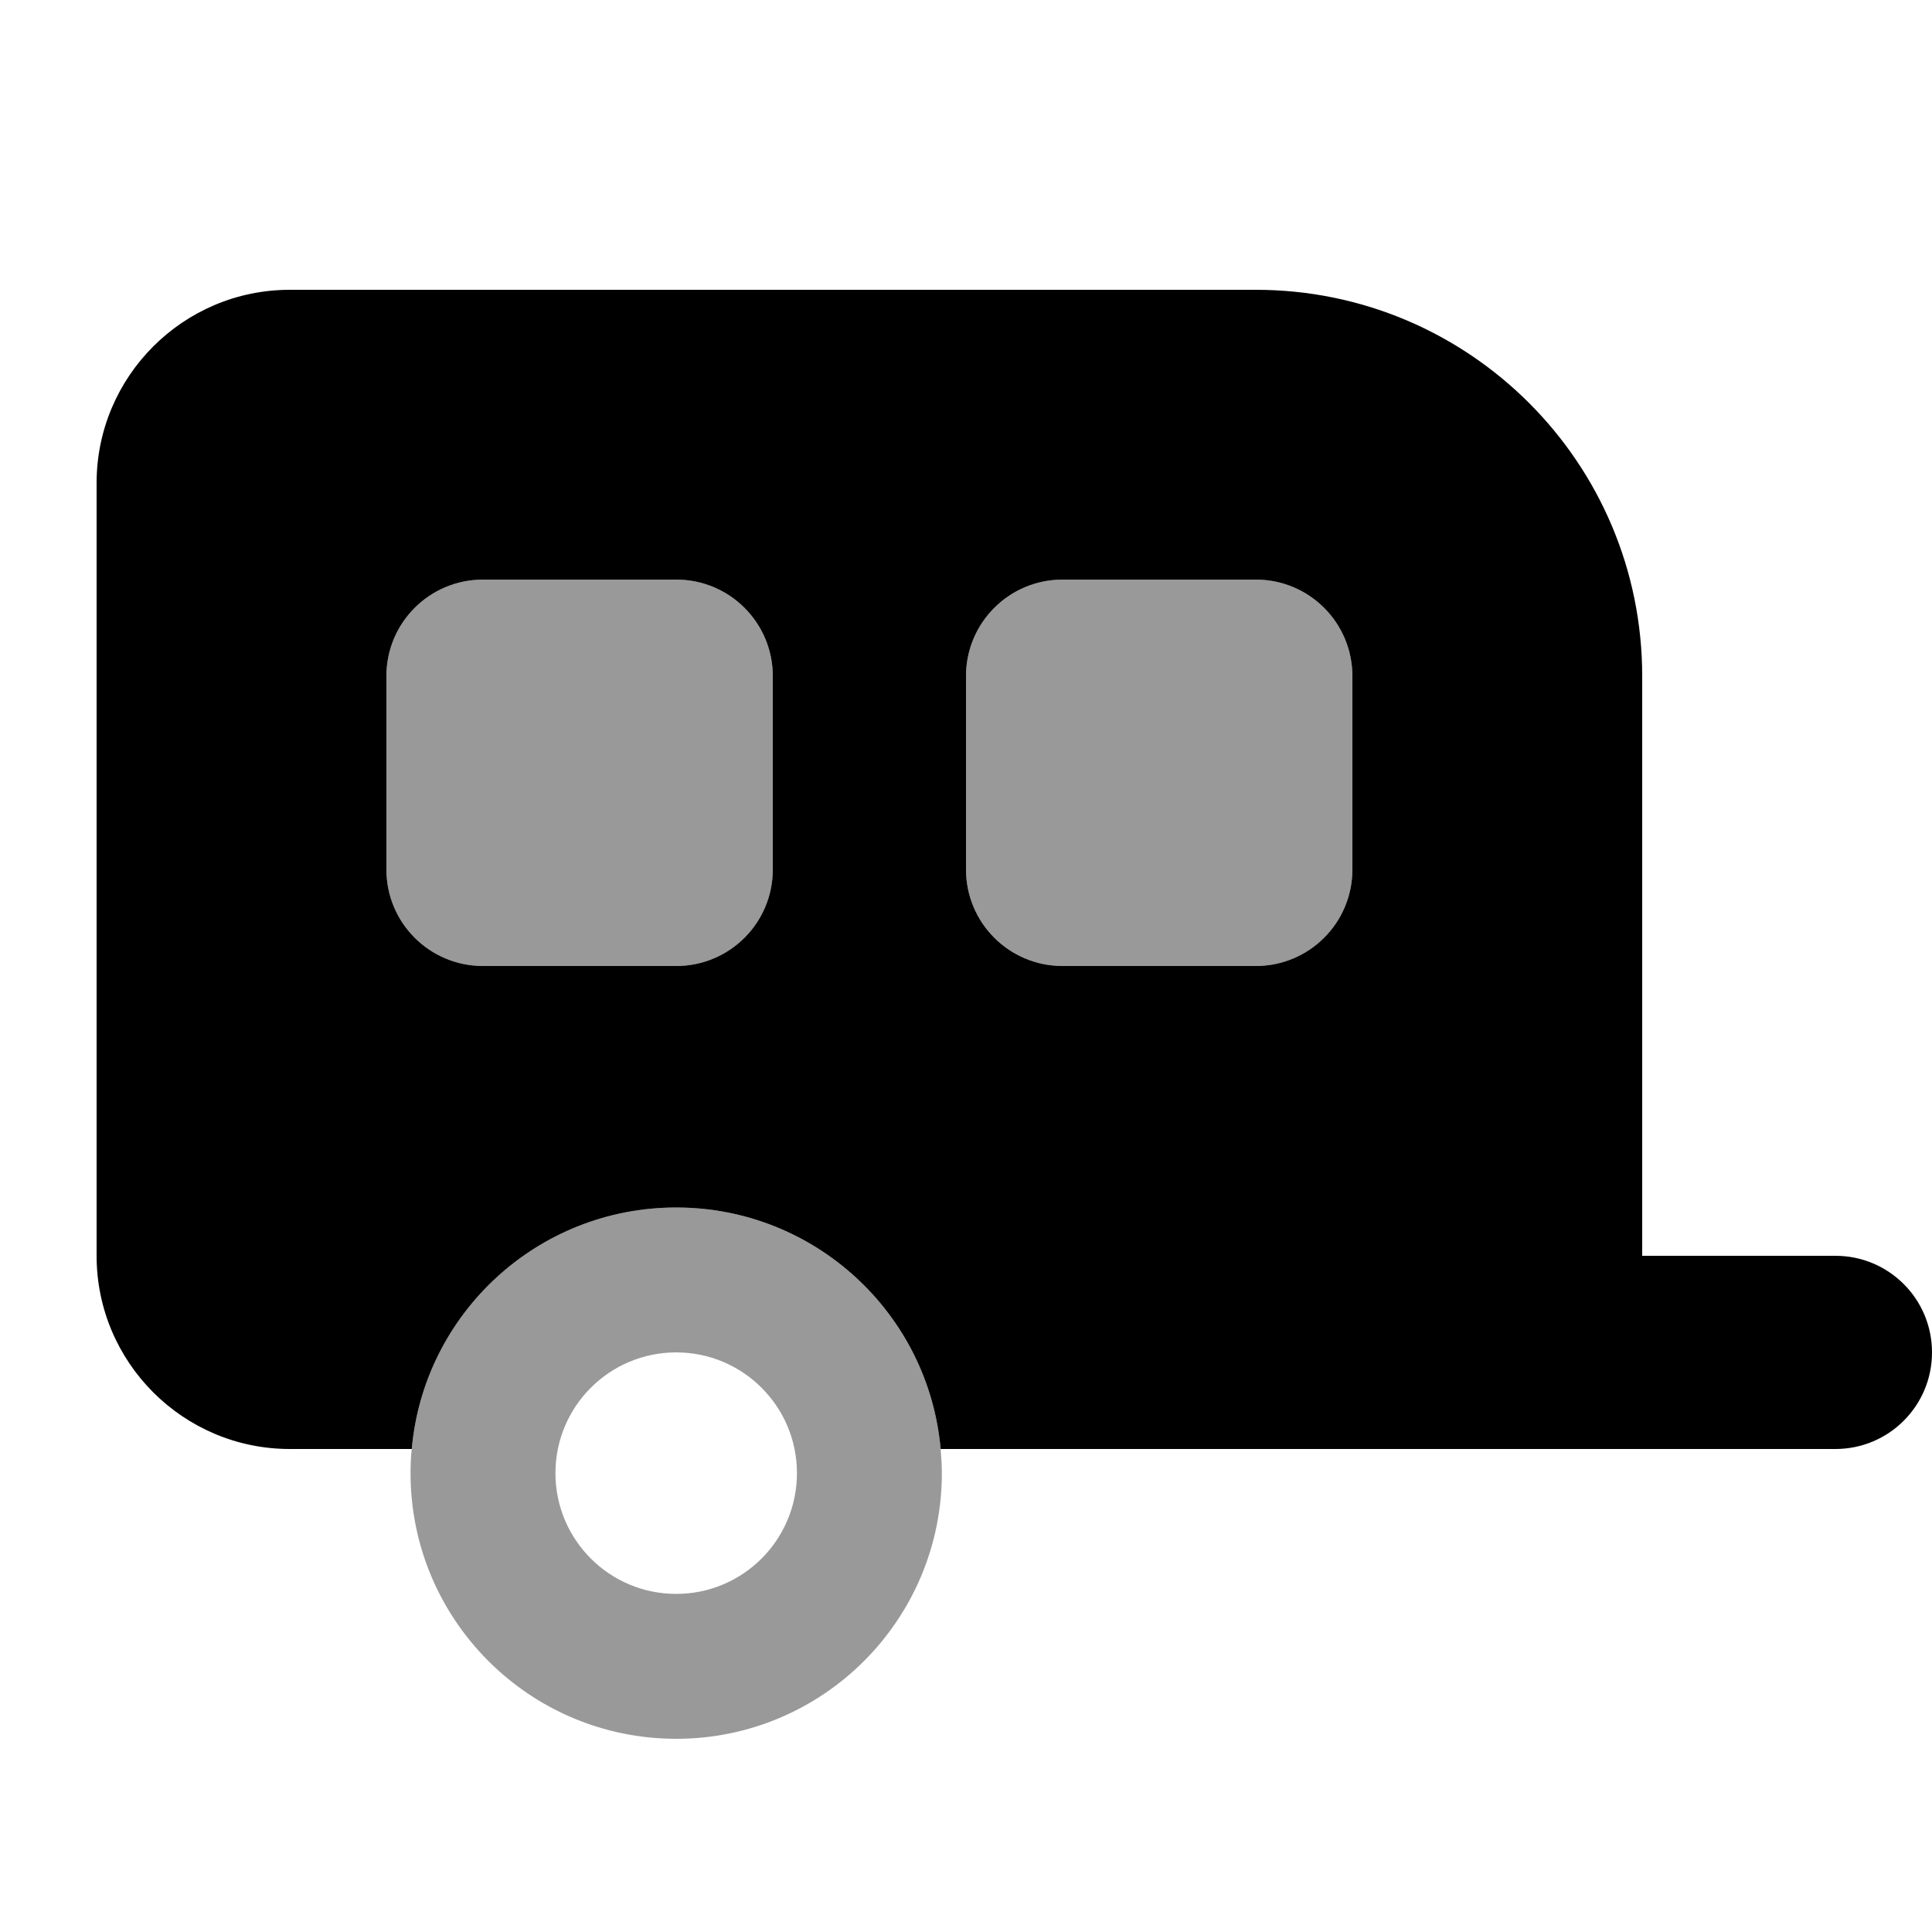
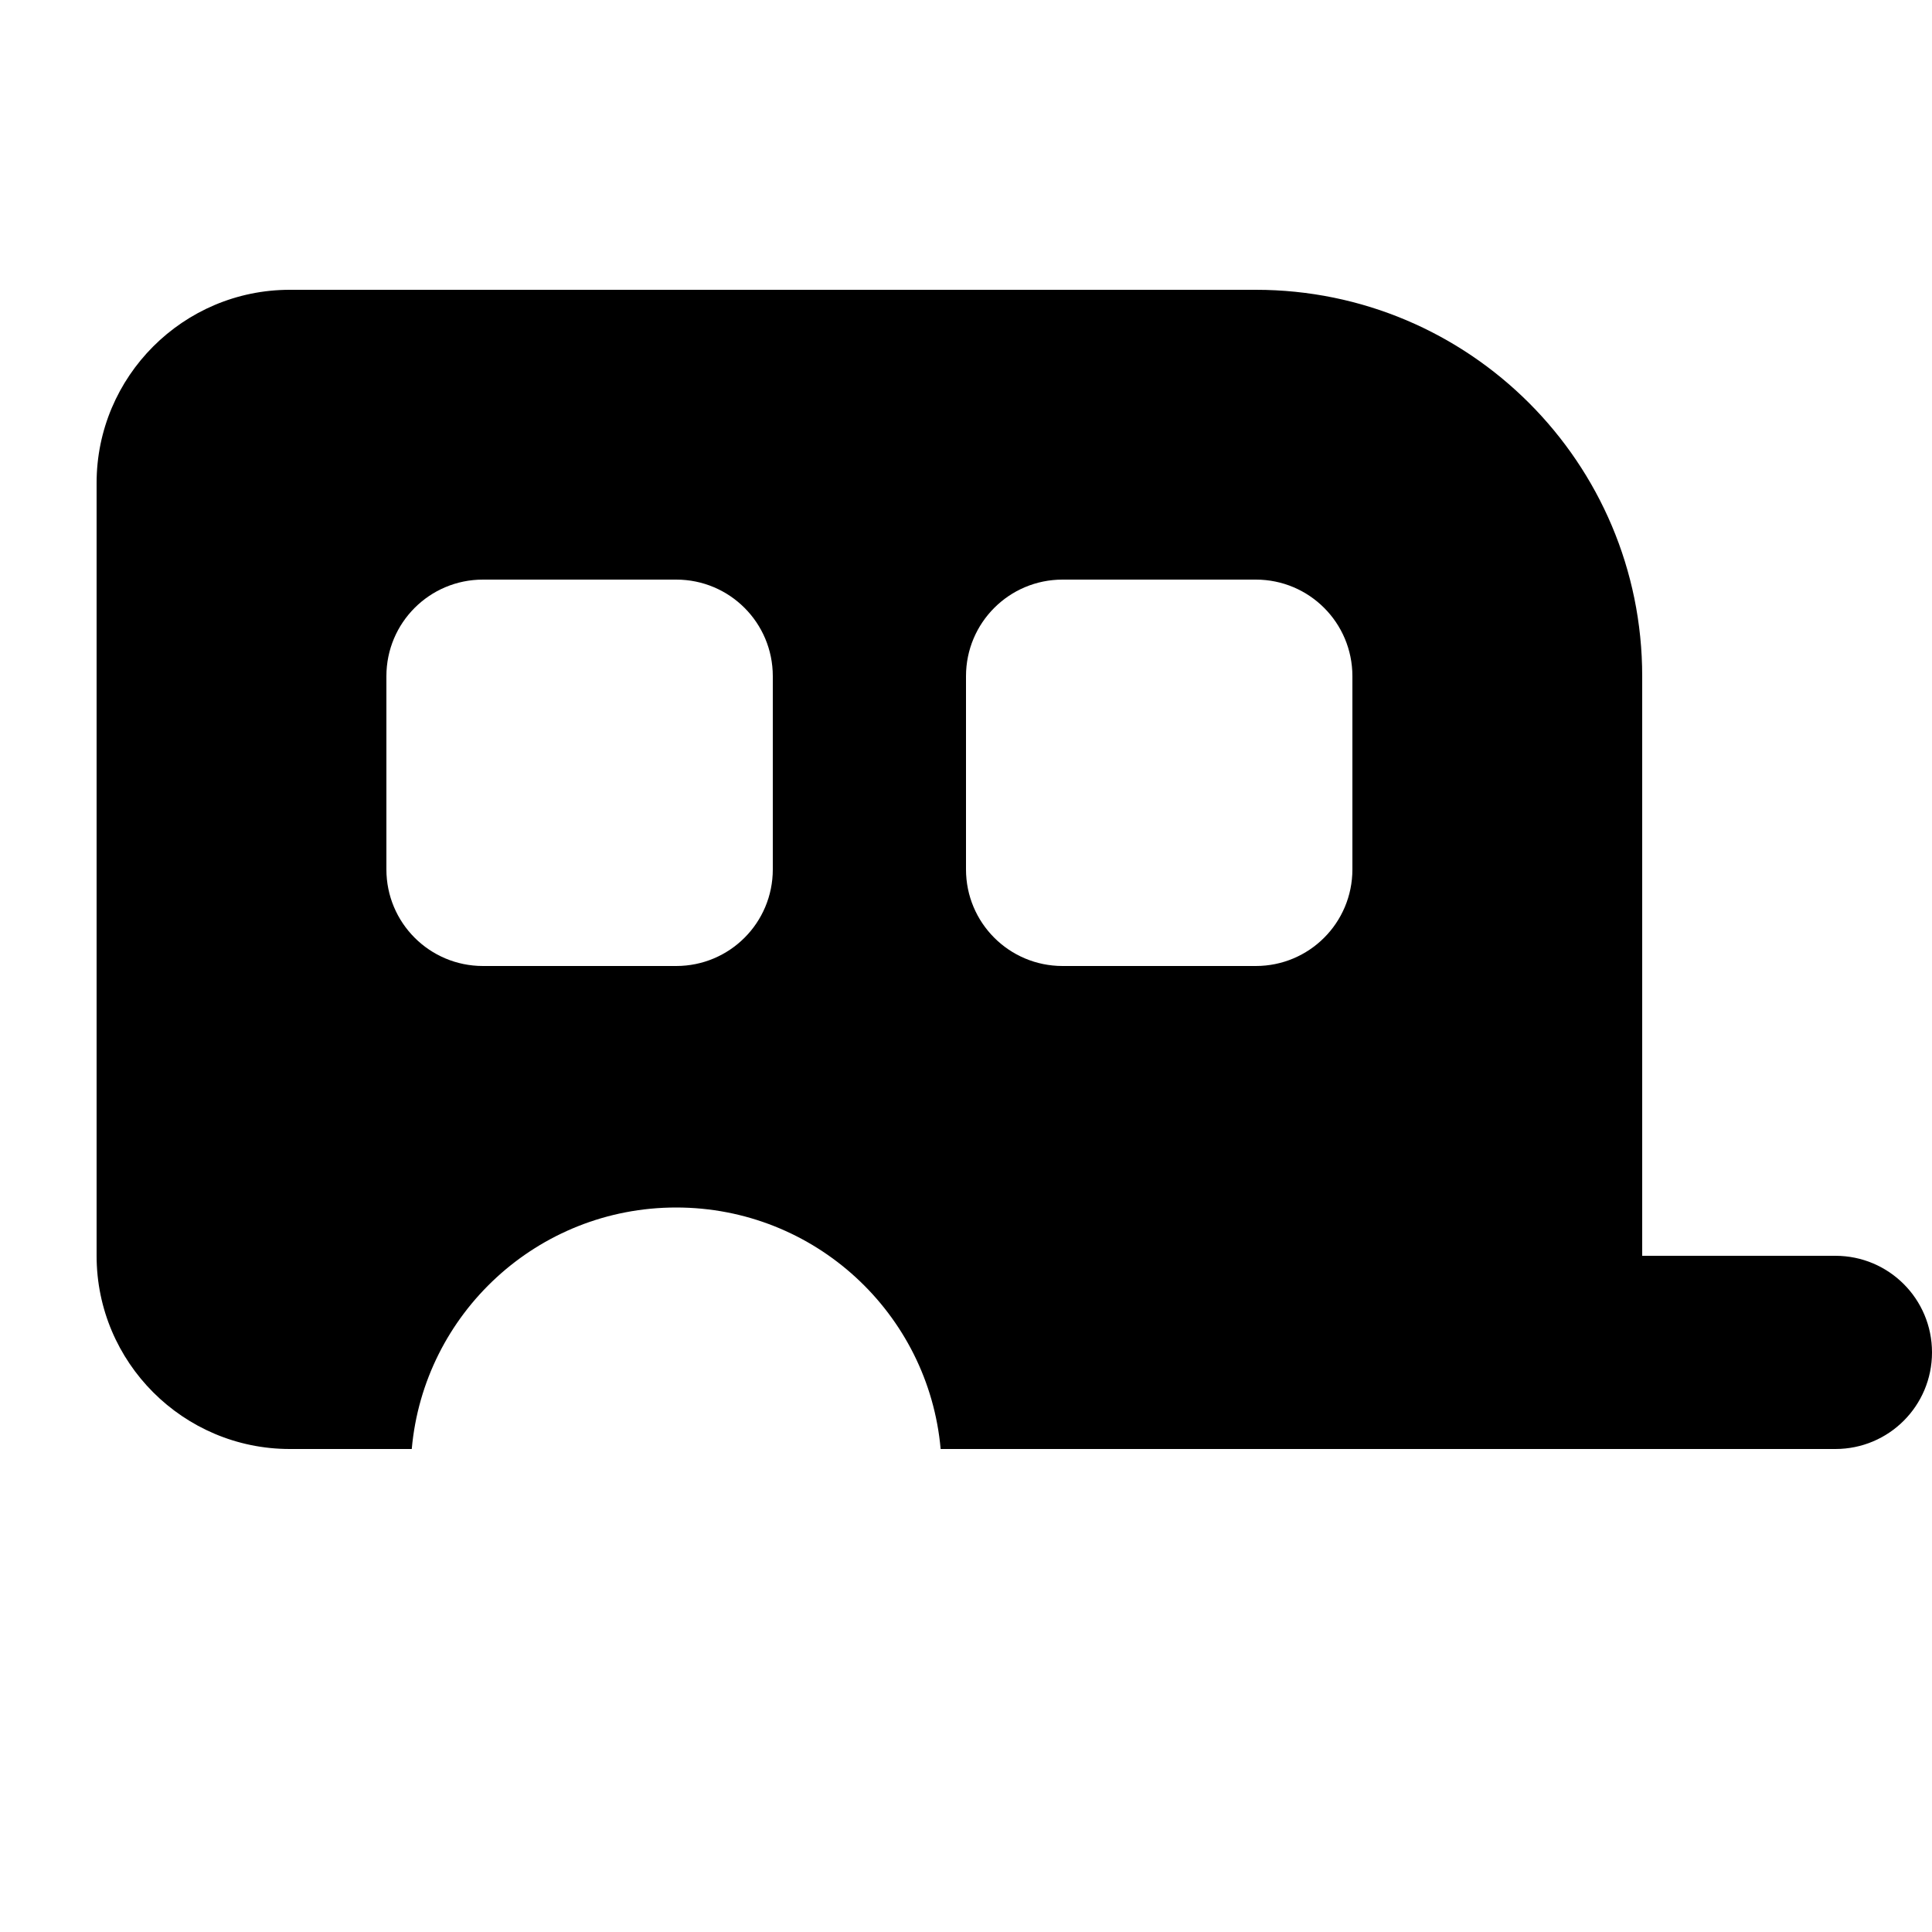
<svg xmlns="http://www.w3.org/2000/svg" viewBox="0 0 640 640">
-   <path opacity=".4" fill="currentColor" d="M128 224C128 206.3 142.3 192 160 192L224 192C241.7 192 256 206.3 256 224L256 288C256 305.7 241.7 320 224 320L160 320C142.3 320 128 305.7 128 288L128 224zM136 488C136 485.3 136.1 482.6 136.4 480C140.4 435.1 178.1 400 224 400C269.9 400 307.6 435.1 311.6 480C311.8 482.6 312 485.3 312 488C312 536.6 272.6 576 224 576C175.4 576 136 536.6 136 488zM184 488C184 510.1 201.9 528 224 528C246.1 528 264 510.1 264 488C264 465.9 246.1 448 224 448C201.9 448 184 465.9 184 488zM320 224C320 206.3 334.3 192 352 192L416 192C433.7 192 448 206.3 448 224L448 288C448 305.7 433.7 320 416 320L352 320C334.3 320 320 305.7 320 288L320 224z" />
  <path fill="currentColor" d="M96 96C60.7 96 32 124.7 32 160L32 416C32 451.3 60.7 480 96 480L136.4 480C140.4 435.1 178.1 400 224 400C269.9 400 307.6 435.1 311.6 480L608 480C625.7 480 640 465.7 640 448C640 430.3 625.7 416 608 416L544 416L544 224C544 153.3 486.7 96 416 96L96 96zM128 224C128 206.3 142.3 192 160 192L224 192C241.7 192 256 206.3 256 224L256 288C256 305.7 241.7 320 224 320L160 320C142.3 320 128 305.7 128 288L128 224zM352 192L416 192C433.7 192 448 206.3 448 224L448 288C448 305.7 433.7 320 416 320L352 320C334.3 320 320 305.7 320 288L320 224C320 206.3 334.3 192 352 192z" />
</svg>